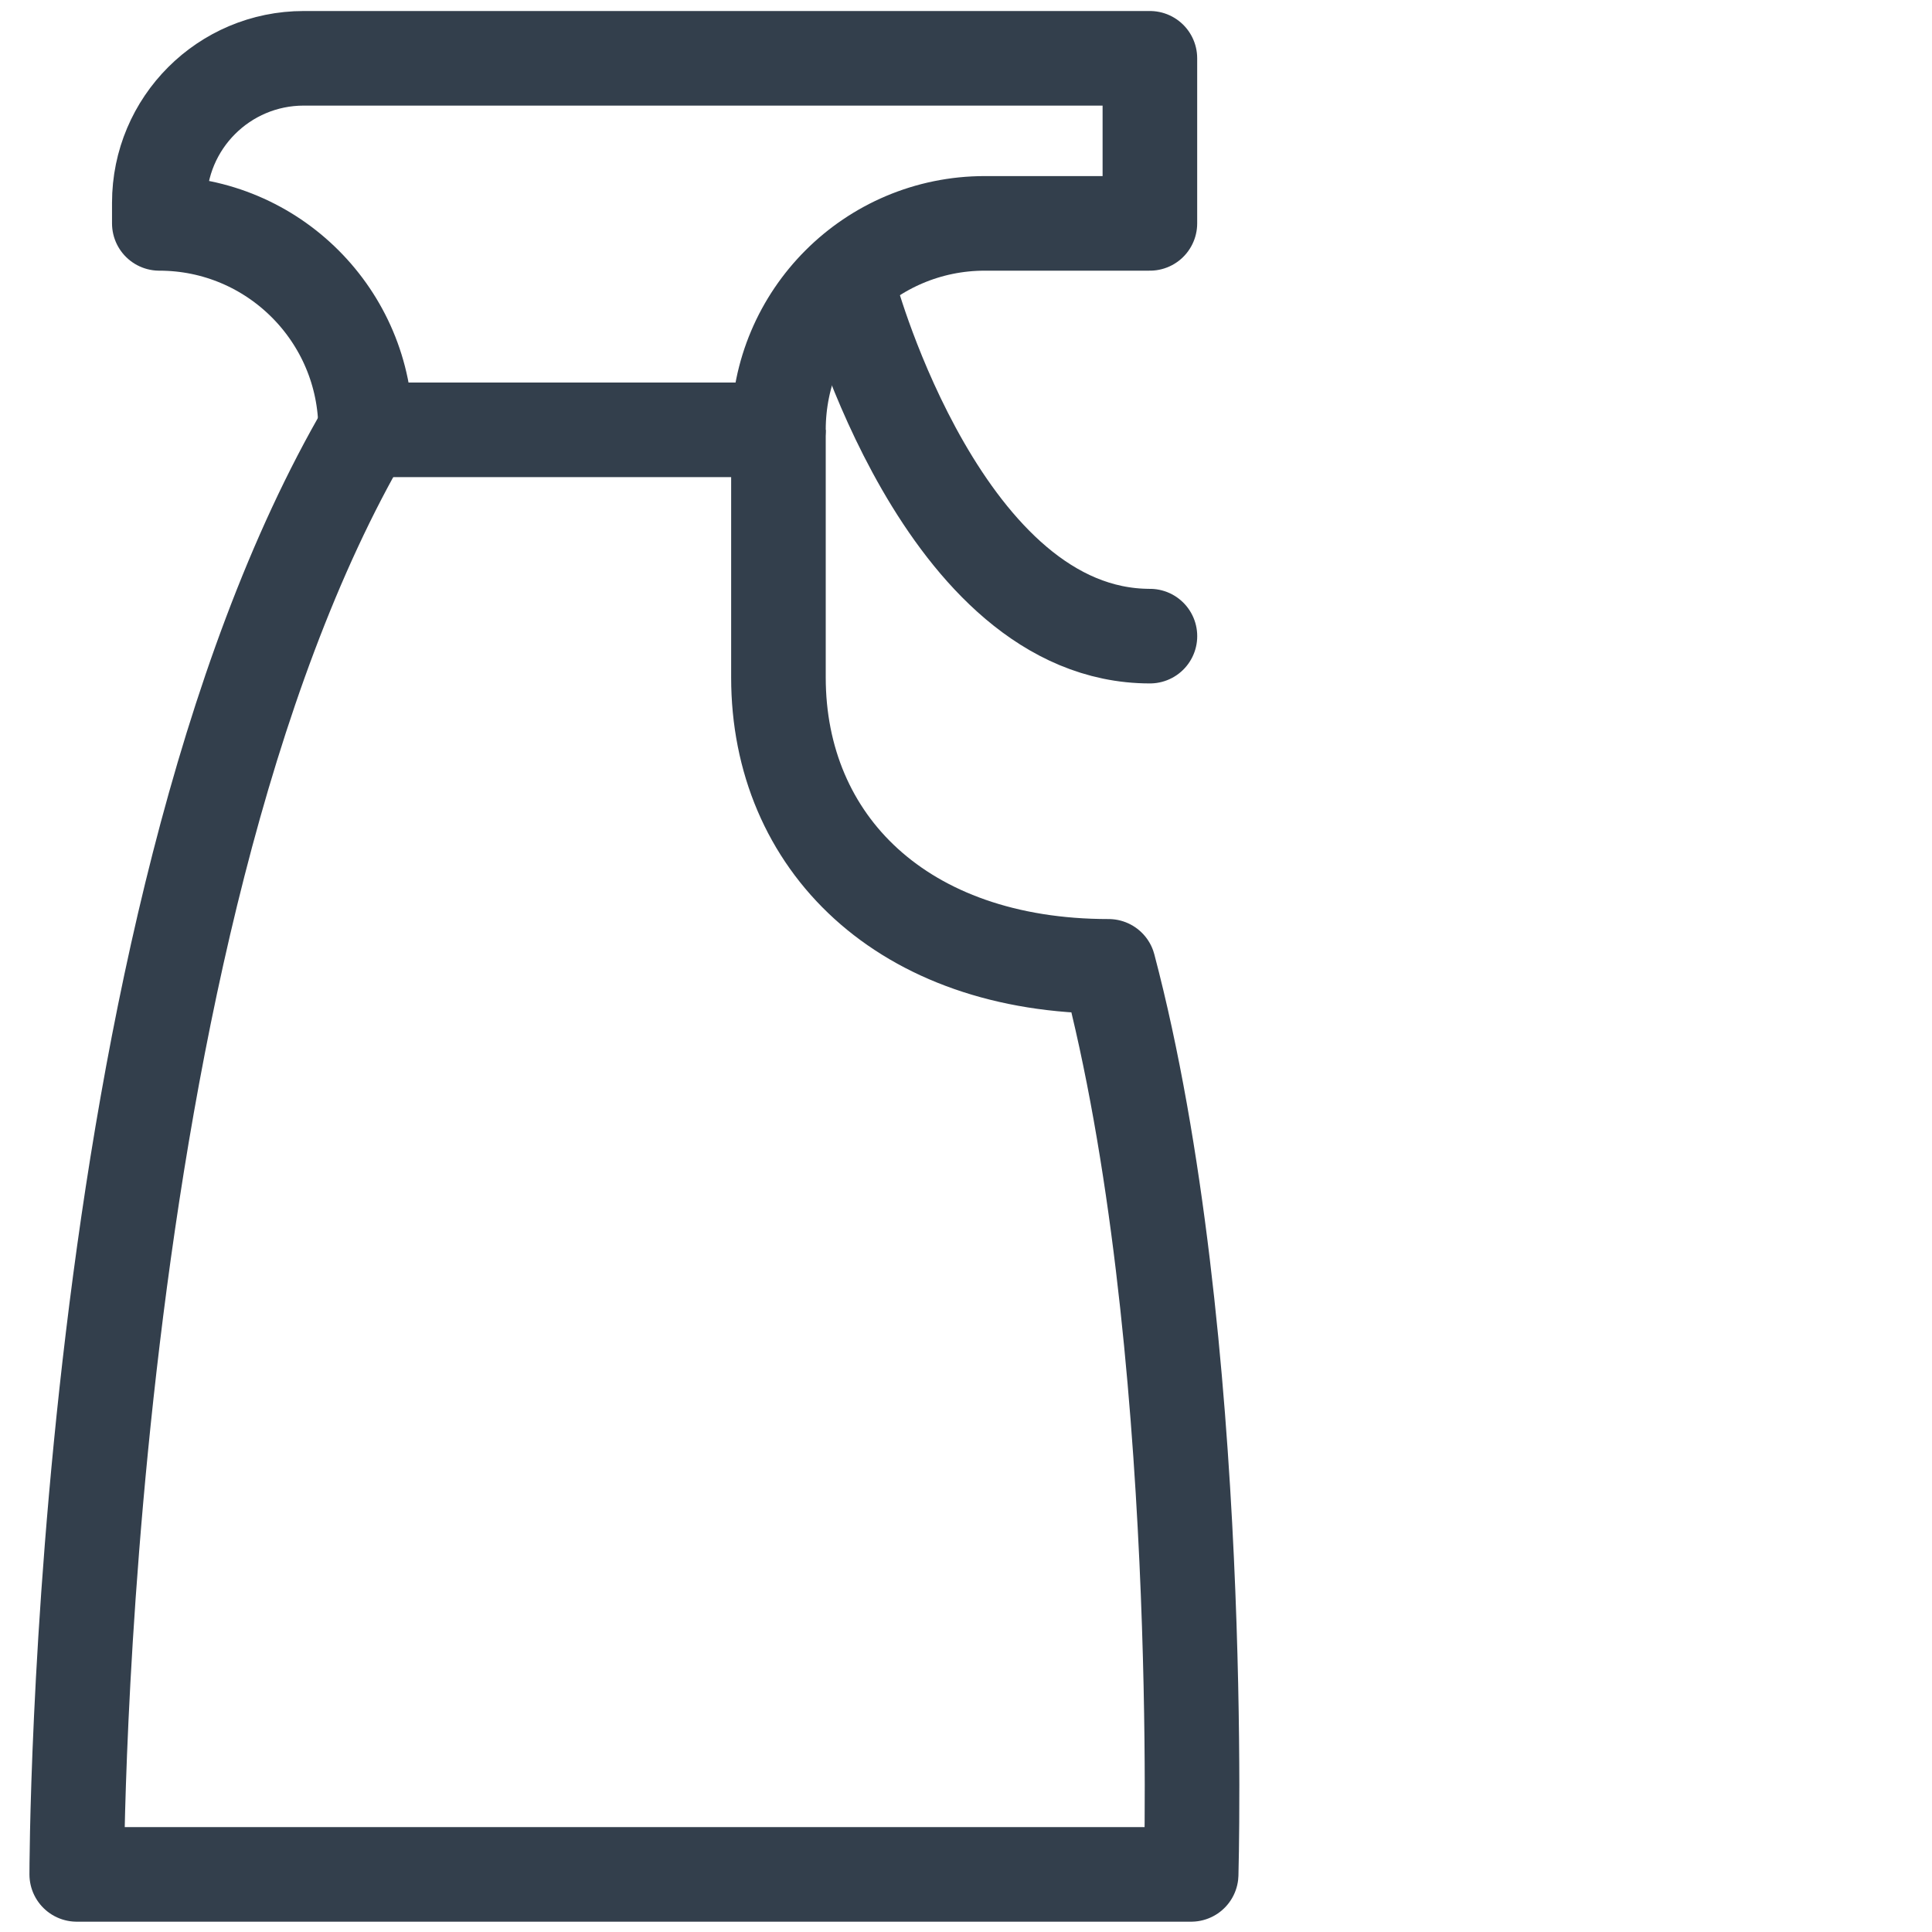
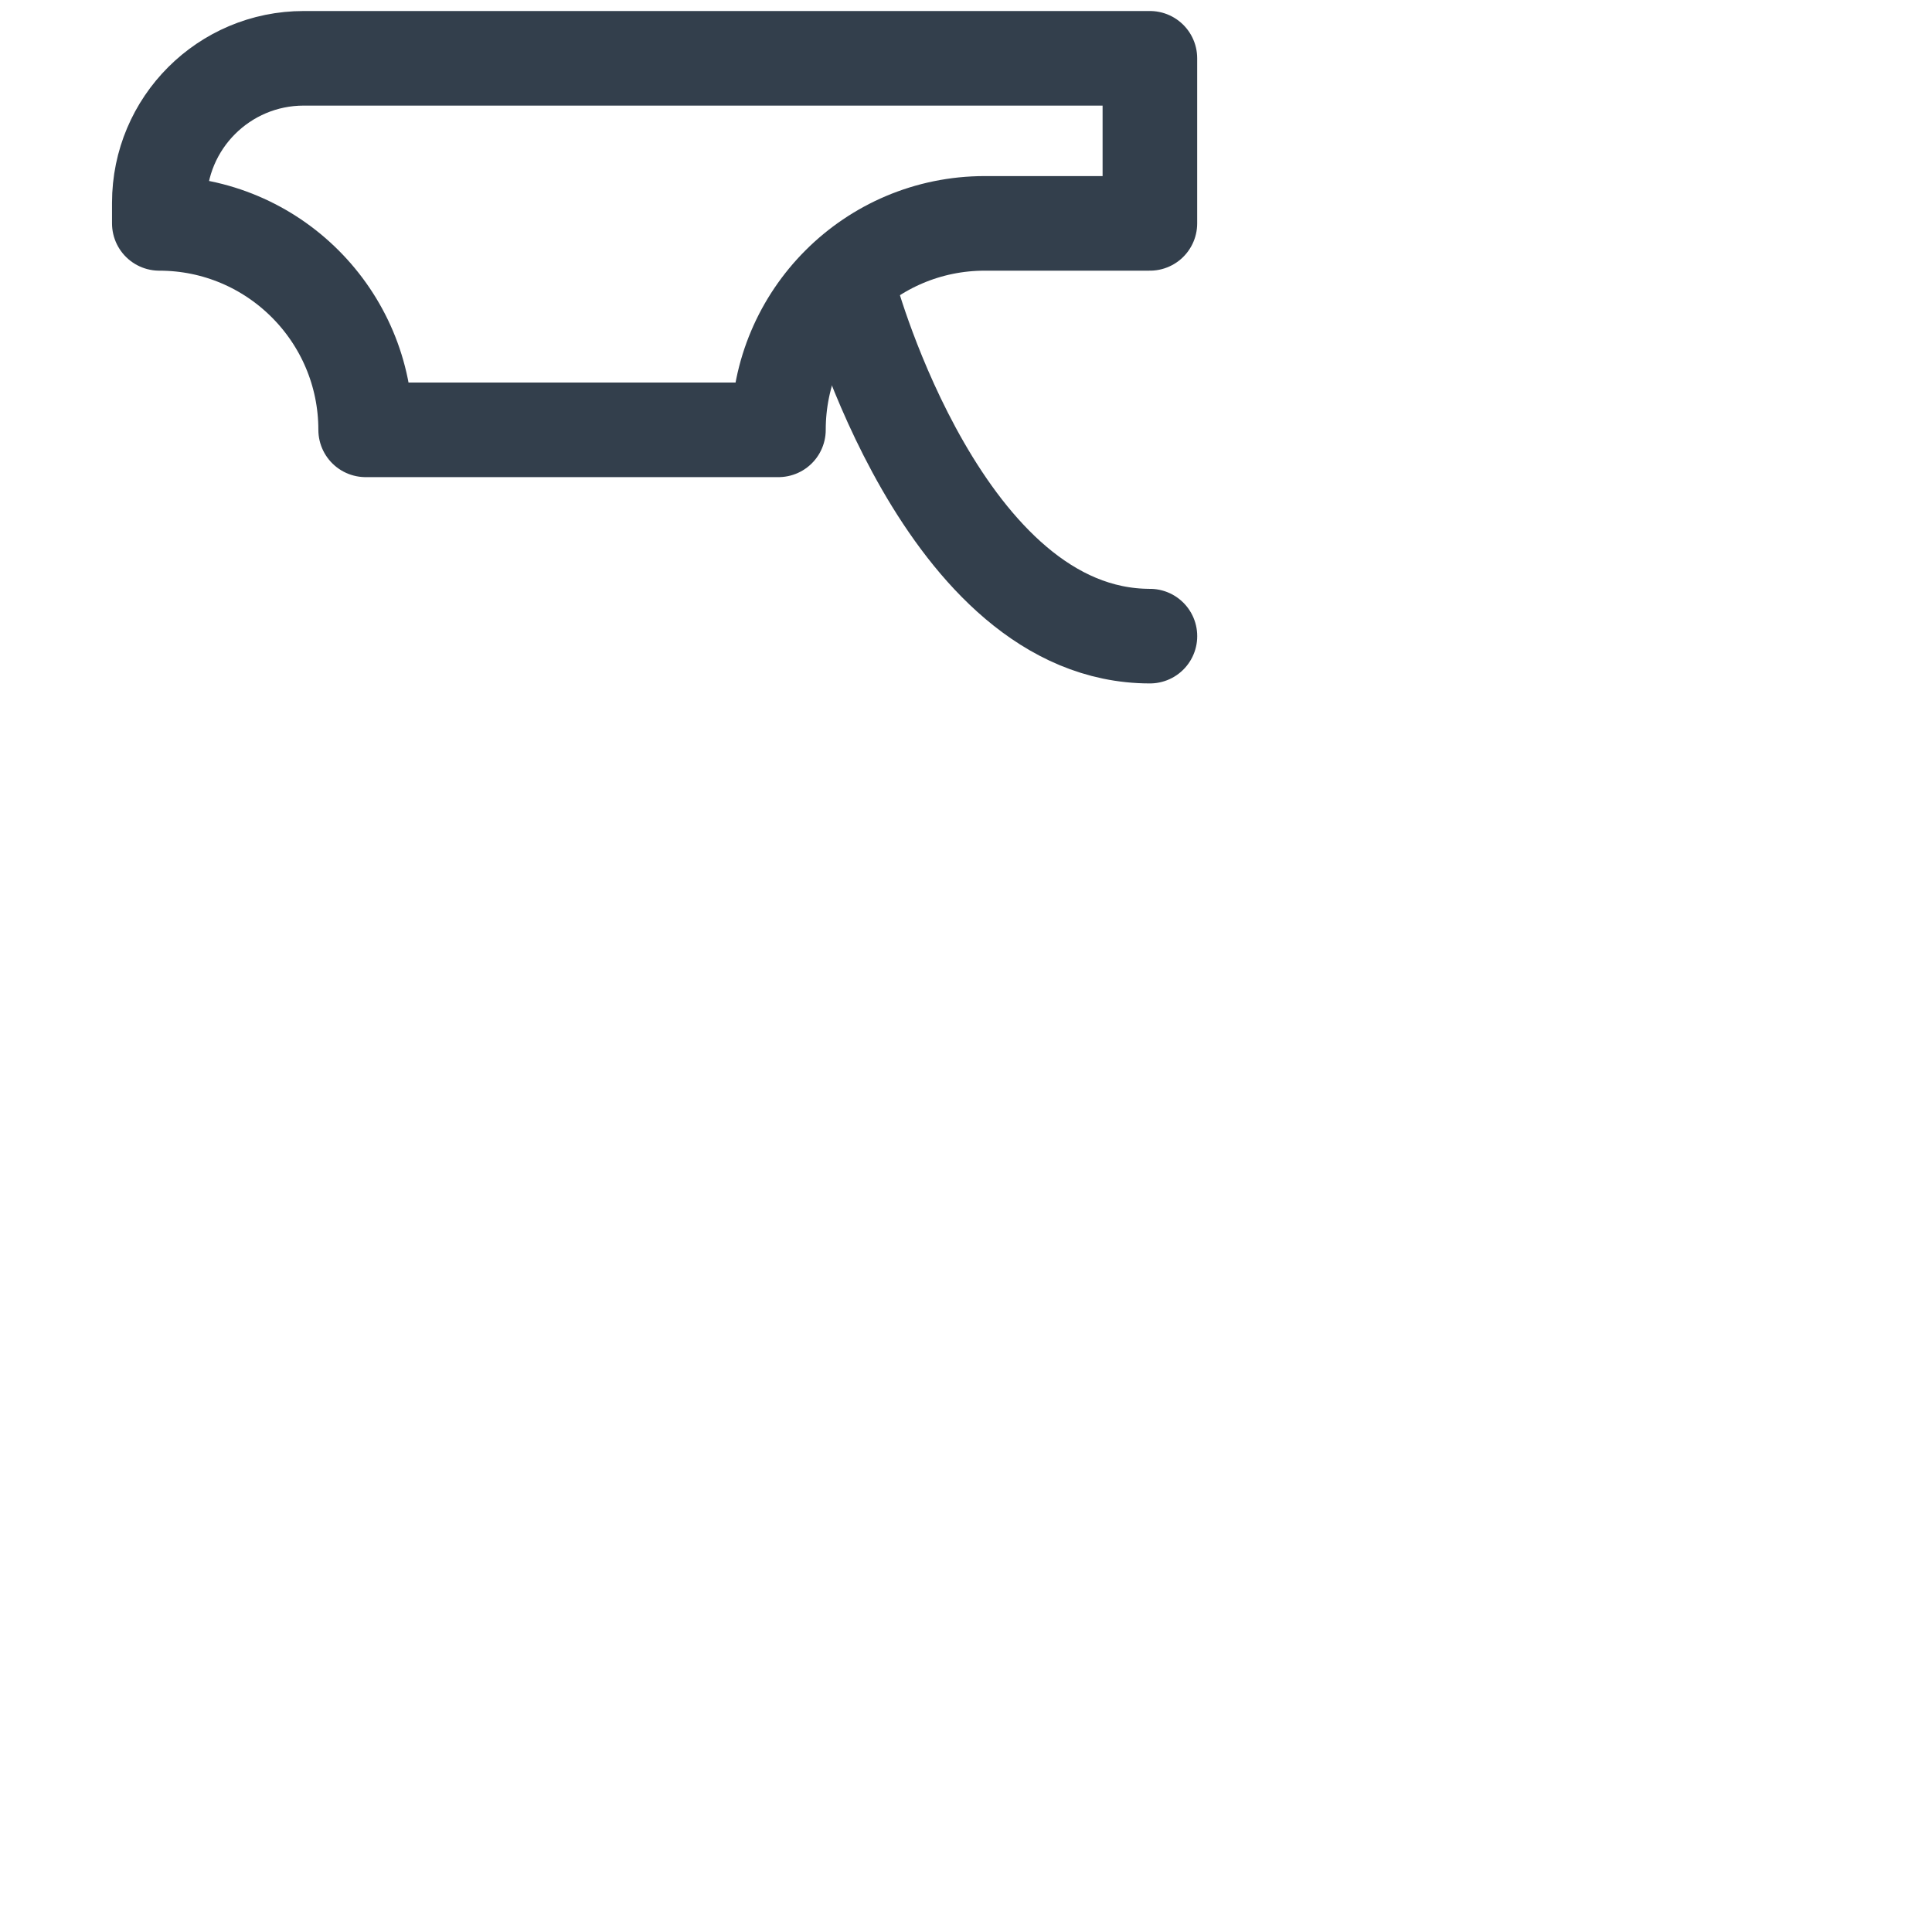
<svg xmlns="http://www.w3.org/2000/svg" version="1.1" id="Layer_1" x="0px" y="0px" width="50px" height="50px" viewBox="0 50 50 50" enable-background="new 0 50 50 50" xml:space="preserve">
-   <path fill="none" stroke="#333F4C" stroke-width="2.448" stroke-linejoin="round" stroke-miterlimit="10" d="M20.146,61.124  c0,0,0,4.27,0,6.408c0,4.272,3.204,7.477,8.544,7.477c2.538,9.615,2.137,23.5,2.137,23.5H1.986c0,0,0-24.569,7.477-37.385" />
  <path fill="none" stroke="#333F4C" stroke-width="2.448" stroke-linecap="round" stroke-linejoin="round" stroke-miterlimit="10" d="  M22.016,57.652c0,0,2.403,8.811,7.744,8.811" />
  <path fill="none" stroke="#333F4C" stroke-width="2.448" stroke-linecap="round" stroke-linejoin="round" stroke-miterlimit="10" d="  M25.486,51.509H8.396H7.861c-2.065,0-3.738,1.674-3.738,3.739v0.533c2.948,0,5.34,2.393,5.34,5.343h10.683  c0-2.95,2.391-5.343,5.34-5.343h4.273v-4.272H25.486z" />
</svg>